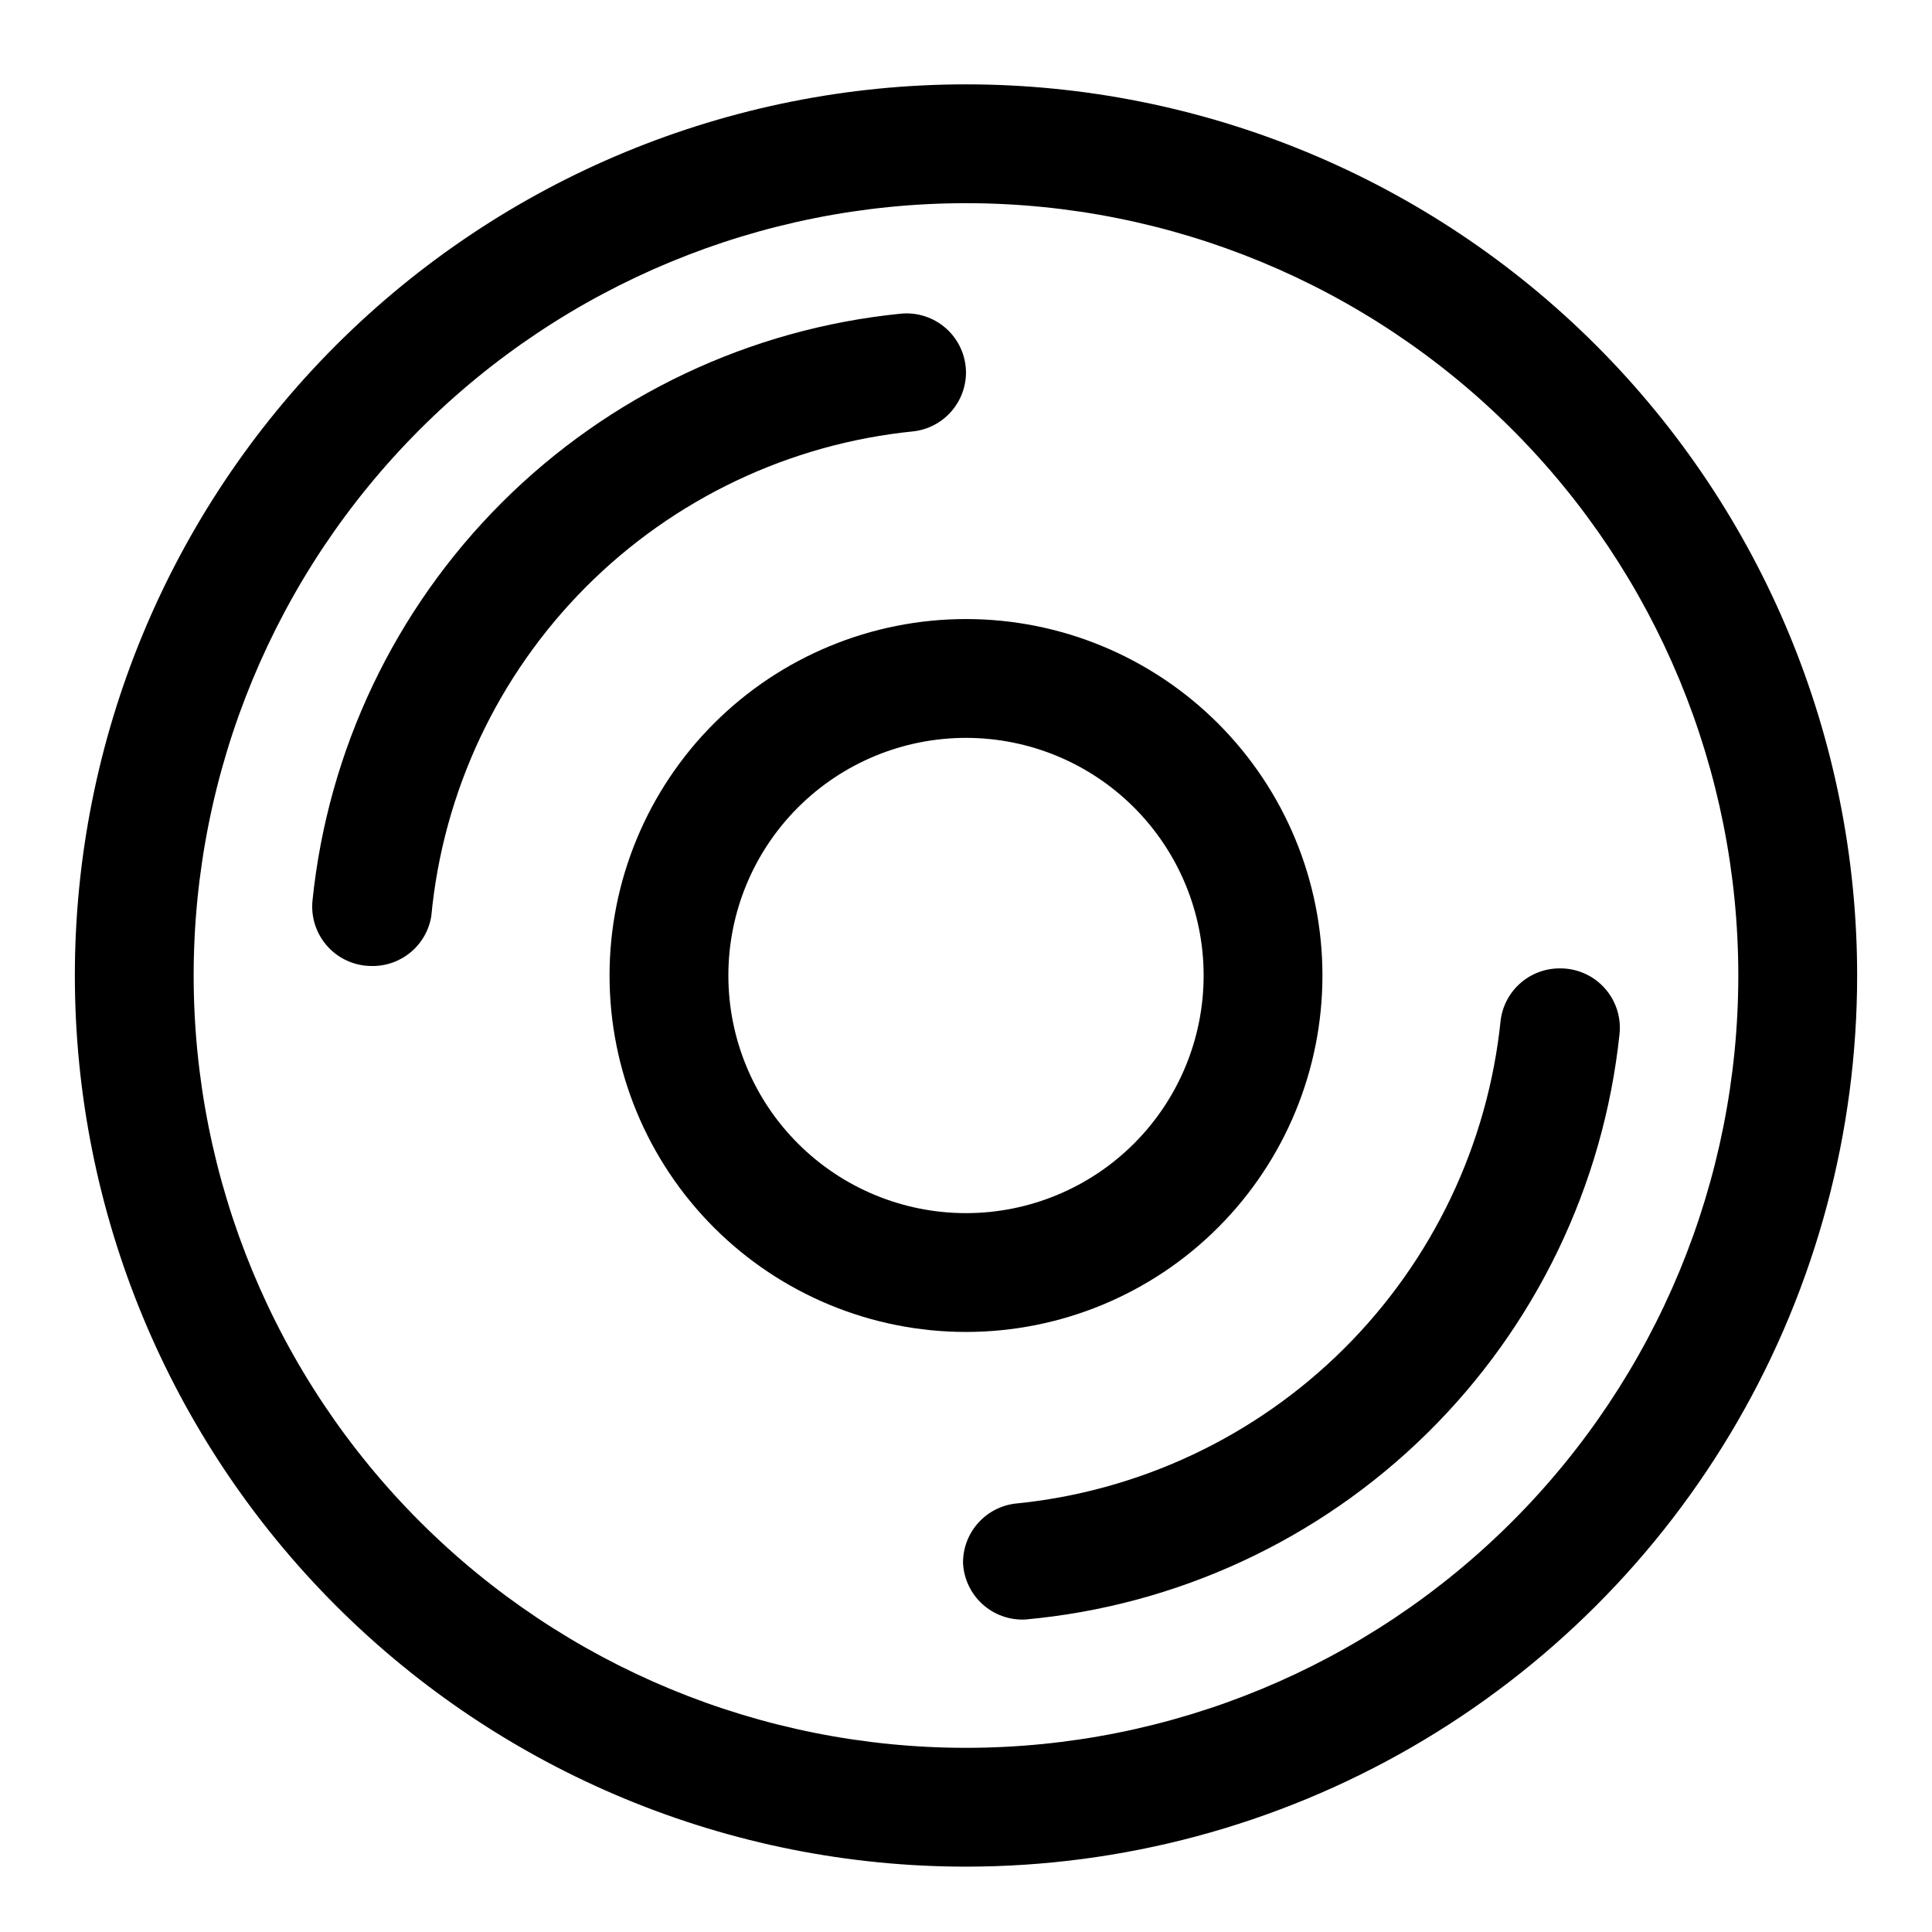
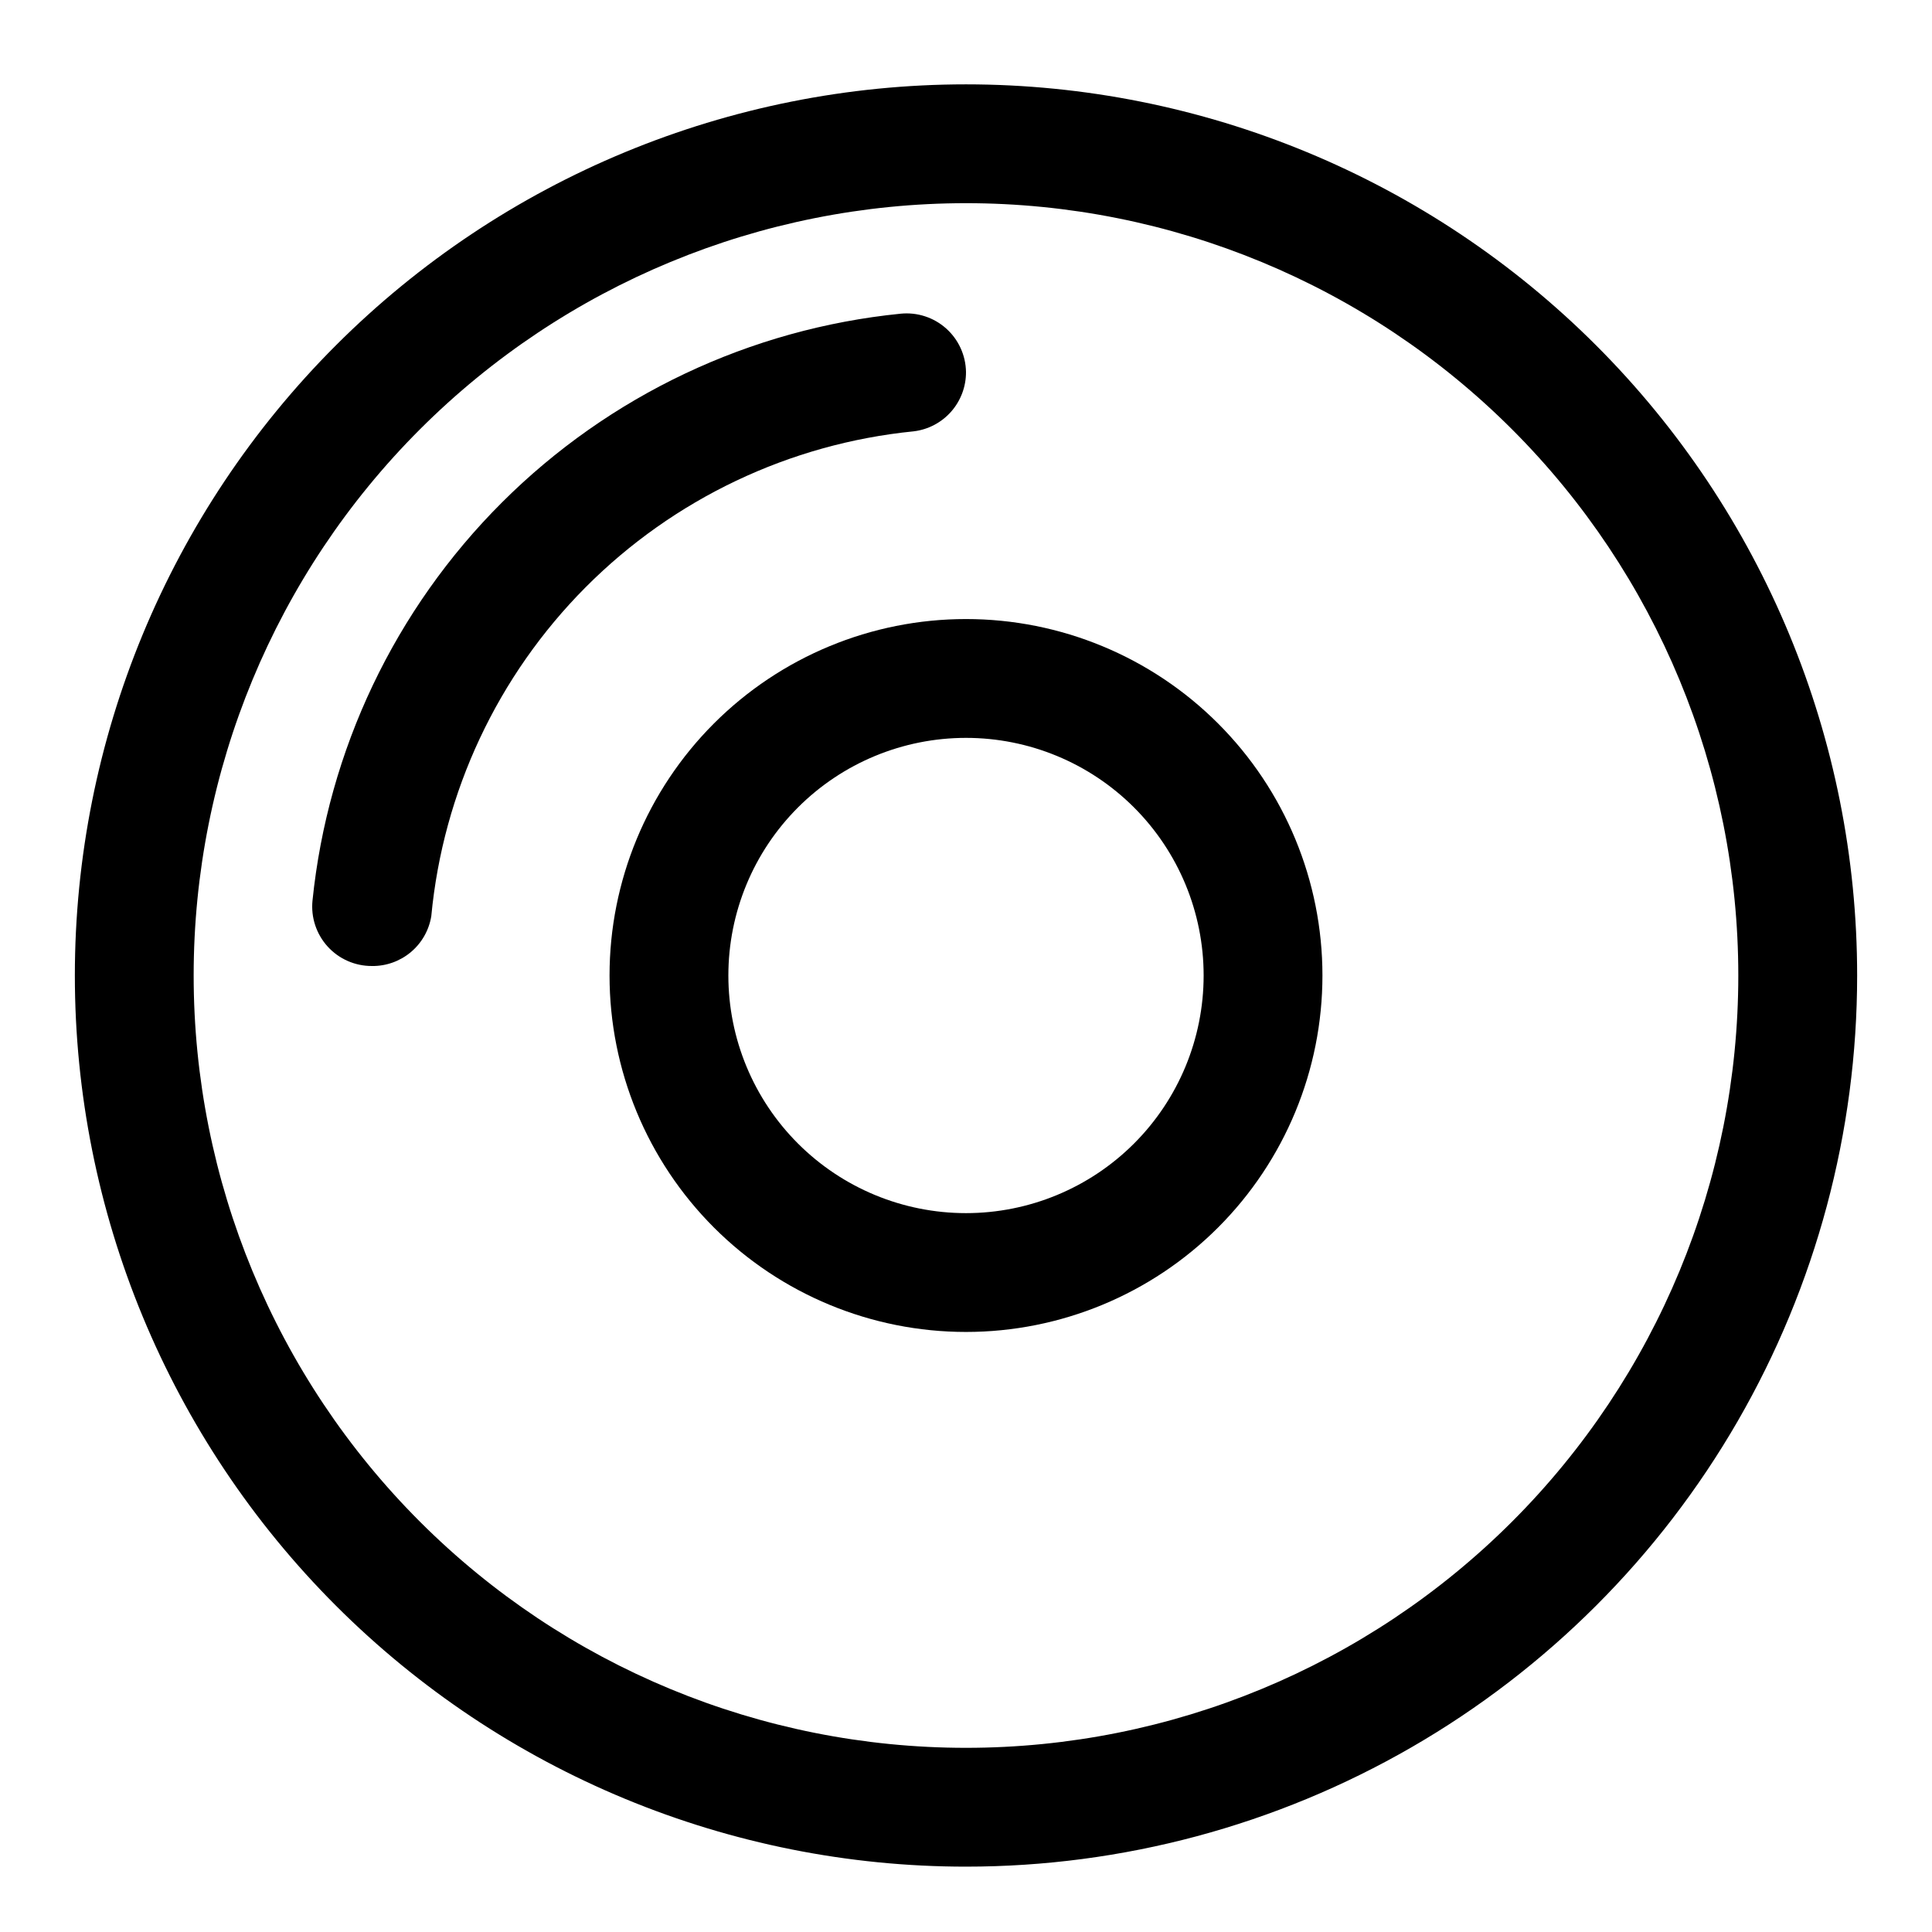
<svg xmlns="http://www.w3.org/2000/svg" fill="#000000" width="800px" height="800px" version="1.1" viewBox="144 144 512 512">
  <g>
    <path d="m400 638.68c-62.637 0-122.7-24.883-166.99-69.172-44.289-44.289-69.172-104.36-69.172-166.99 0-62.633 24.883-122.7 69.172-166.99 44.289-44.289 104.36-69.172 166.99-69.172 62.633 0 122.7 24.883 166.99 69.172 44.289 44.289 69.172 104.36 69.172 166.99 0 41.457-10.914 82.18-31.641 118.08-20.727 35.902-50.539 65.715-86.441 86.441-35.898 20.727-76.625 31.641-118.08 31.641zm0-440.83v-0.004c-54.285 0-106.34 21.566-144.73 59.949-38.383 38.383-59.949 90.441-59.949 144.72 0 54.285 21.566 106.34 59.949 144.73 38.383 38.383 90.441 59.949 144.73 59.949 54.281 0 106.34-21.566 144.72-59.949 38.387-38.383 59.949-90.441 59.949-144.73 0-54.281-21.562-106.34-59.949-144.72-38.383-38.383-90.441-59.949-144.72-59.949z" />
    <path d="m400 496.98c-25.055 0-49.082-9.949-66.797-27.668-17.715-17.715-27.668-41.742-27.668-66.797 0-25.051 9.953-49.078 27.668-66.793 17.715-17.719 41.742-27.668 66.797-27.668 25.051 0 49.078 9.949 66.793 27.668 17.719 17.715 27.668 41.742 27.668 66.793 0 25.055-9.949 49.082-27.668 66.797-17.715 17.719-41.742 27.668-66.793 27.668zm0-157.44v0.004c-16.703 0-32.723 6.633-44.531 18.445-11.812 11.809-18.445 27.828-18.445 44.527 0 16.703 6.633 32.723 18.445 44.531 11.809 11.812 27.828 18.445 44.531 18.445 16.699 0 32.719-6.633 44.531-18.445 11.809-11.809 18.445-27.828 18.445-44.531 0-16.699-6.637-32.719-18.445-44.527-11.812-11.812-27.832-18.445-44.531-18.445z" />
-     <path d="m399.21 558.23c-0.031-3.844 1.344-7.566 3.867-10.469 2.523-2.898 6.019-4.777 9.832-5.277 32.961-3.207 63.797-17.723 87.27-41.086 23.477-23.359 38.145-54.125 41.516-87.07 0.5-3.809 2.375-7.309 5.277-9.832 2.898-2.523 6.621-3.898 10.465-3.863 4.496-0.027 8.785 1.867 11.793 5.207 3.008 3.336 4.445 7.801 3.953 12.27-4.246 40.074-22.258 77.434-50.969 105.71-28.707 28.277-66.34 45.723-106.47 49.363-4.176 0.215-8.266-1.242-11.367-4.051-3.102-2.805-4.961-6.731-5.164-10.906z" />
    <path d="m242.56 400c-4.465 0.02-8.727-1.852-11.73-5.156-3-3.301-4.461-7.723-4.016-12.164 4.082-39.914 21.824-77.199 50.223-105.54 28.402-28.344 65.719-46.008 105.64-50.008 4.387-0.441 8.758 0.977 12.051 3.91 3.289 2.934 5.203 7.109 5.269 11.52 0.027 3.867-1.371 7.609-3.926 10.516-2.555 2.902-6.09 4.766-9.93 5.227-32.895 3.285-63.629 17.891-86.949 41.324-23.316 23.434-37.773 54.238-40.895 87.148-0.602 3.727-2.523 7.109-5.414 9.539-2.891 2.426-6.555 3.734-10.328 3.688z" />
  </g>
</svg>